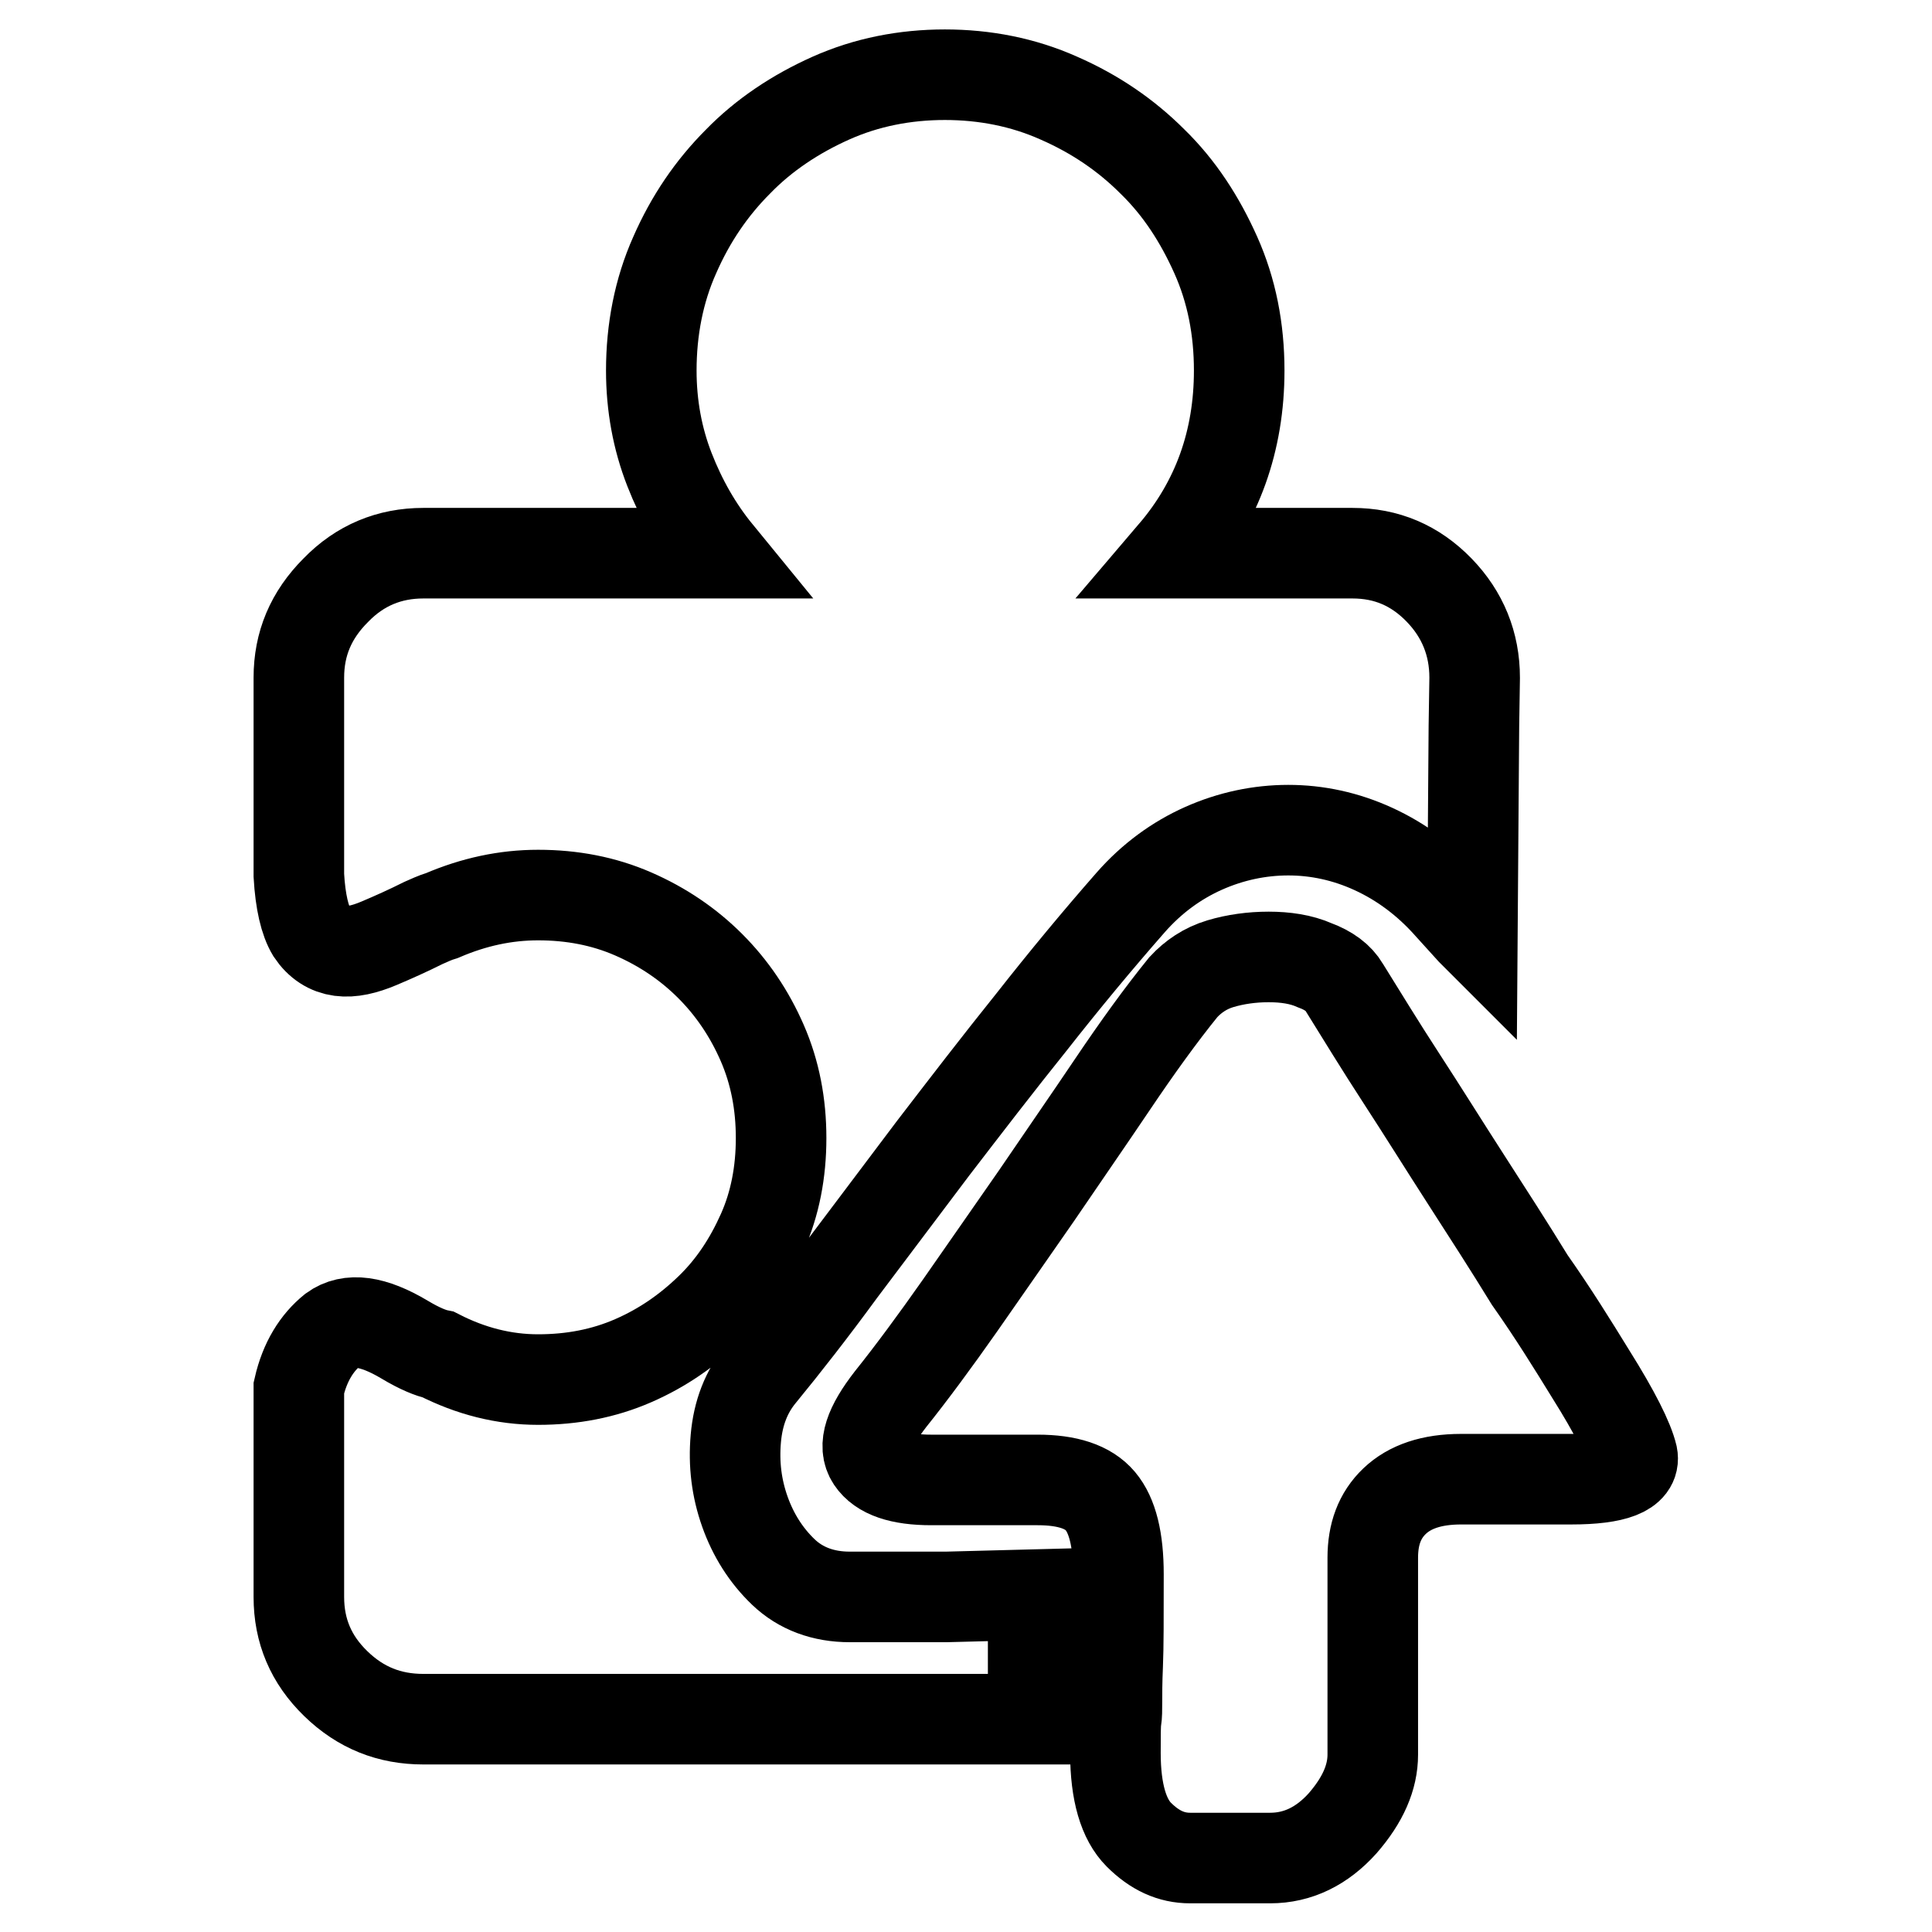
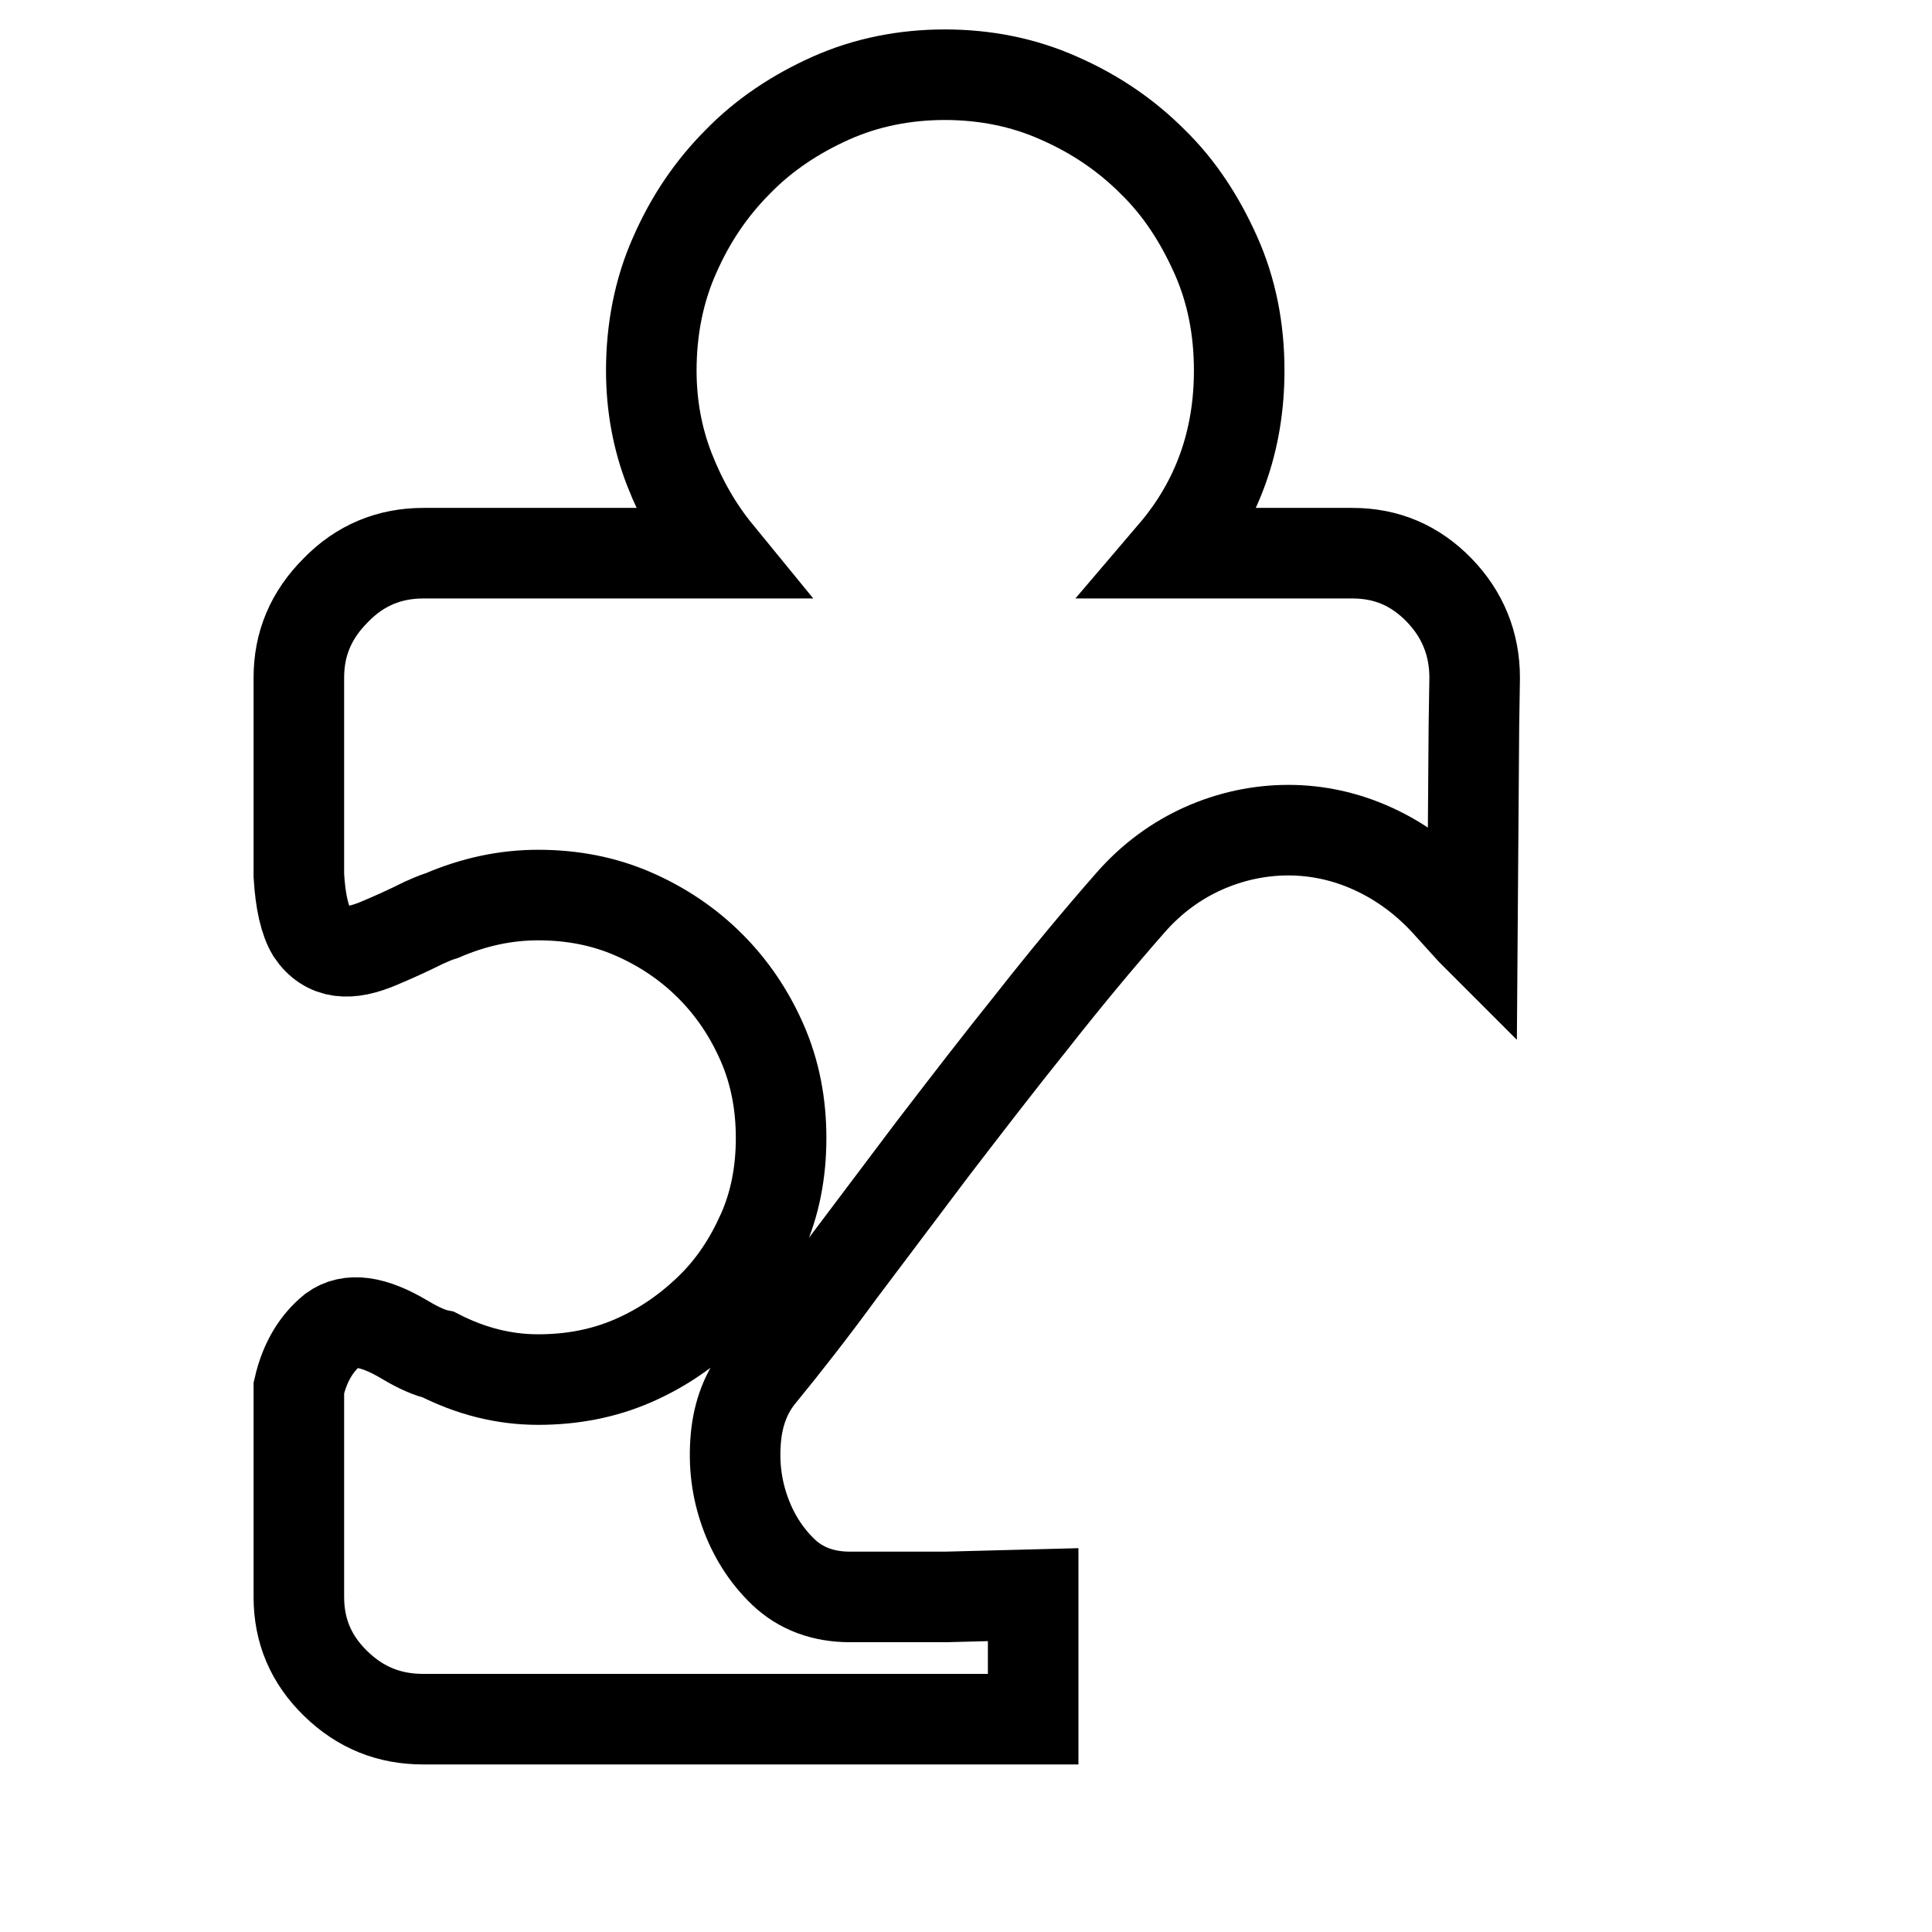
<svg xmlns="http://www.w3.org/2000/svg" version="1.1" x="0px" y="0px" viewBox="0 0 256 256" enable-background="new 0 0 256 256" xml:space="preserve">
  <g>
    <g>
      <path stroke-width="12" fill-opacity="0" stroke="#000000" d="M195.3,96.2L195.3,96.2l0.1-6.4c0-4.5-1.6-8.4-4.7-11.6c-3.2-3.3-7-4.9-11.5-4.9h-23.7c5.8-6.8,8.7-14.9,8.7-24.2c0-5.5-1-10.6-3.1-15.3c-2.1-4.7-4.8-8.9-8.4-12.4c-3.5-3.5-7.6-6.3-12.4-8.4c-4.7-2.1-9.8-3.1-15.1-3.1c-5.3,0-10.4,1-15.1,3.1c-4.7,2.1-8.9,4.9-12.3,8.4c-3.5,3.5-6.3,7.6-8.4,12.4c-2.1,4.7-3.1,9.9-3.1,15.3c0,4.6,0.8,9,2.4,13.1c1.6,4.1,3.7,7.8,6.4,11.1h-39c-4.5,0-8.4,1.6-11.6,4.9c-3.3,3.3-4.9,7.1-4.9,11.6v26.2c0.2,3.5,0.8,6,1.7,7.5c1,1.5,2.3,2.3,3.8,2.5c1.5,0.2,3.2-0.2,5.1-1c1.9-0.8,3.9-1.7,5.9-2.7c0.7-0.3,1.5-0.7,2.5-1c4.2-1.8,8.4-2.7,12.7-2.7c4.5,0,8.7,0.8,12.6,2.5c3.9,1.7,7.3,4,10.2,6.9c2.9,2.9,5.2,6.3,6.9,10.2c1.7,3.9,2.5,8.1,2.5,12.6c0,4.5-0.8,8.7-2.5,12.5c-1.7,3.8-3.9,7.2-6.9,10.1s-6.3,5.2-10.2,6.9c-3.9,1.7-8.1,2.5-12.6,2.5s-8.9-1.1-13.2-3.3c-1-0.2-2.5-0.8-4.5-2c-4.2-2.5-7.3-2.9-9.5-1.3c-2.1,1.7-3.7,4.2-4.5,7.7v27.7c0,4.5,1.6,8.3,4.9,11.5s7.1,4.7,11.6,4.7h80.8v-16.5l-11.5,0.3h-12.8c-3.5,0-6.5-1.1-8.8-3.3c-2.3-2.2-4-4.9-5.1-8c-1.1-3.1-1.5-6.3-1.2-9.7c0.3-3.4,1.4-6.2,3.3-8.5c3.2-3.9,6.8-8.5,10.6-13.7c3.9-5.2,8-10.6,12.2-16.2c4.3-5.6,8.6-11.2,13.1-16.8c4.4-5.6,8.8-10.9,13.1-15.8c2.8-3.2,6.1-5.6,9.7-7.2c3.6-1.6,7.4-2.4,11.2-2.4c3.8,0,7.6,0.8,11.3,2.5c3.7,1.7,7.1,4.2,10.1,7.6c1,1.1,1.9,2.1,2.9,3.2c0,0,0.1,0.1,0.1,0.1L195.3,96.2L195.3,96.2z" />
-       <path stroke-width="12" fill-opacity="0" stroke="#000000" d="M210.8,182.1c3.2,5.1,5,8.7,5.5,10.8c0.4,2-2.3,3.1-8.1,3.1h-14.6c-3.9,0-6.8,1-8.8,2.9c-2,1.9-2.9,4.4-2.9,7.5v26.1c0,3-1.3,6-4,9.1c-2.7,3-5.9,4.6-9.6,4.6h-10.6c-2.5,0-4.7-1-6.8-3.1c-2-2-3.1-5.6-3.1-10.8c0-2.3,0-3.8,0.1-4.4c0.1-0.6,0.1-1.4,0.1-2.4c0-1,0-2.6,0.1-4.9c0.1-2.3,0.1-6.3,0.1-12c0-4.6-0.8-7.8-2.4-9.7c-1.6-1.9-4.4-2.8-8.3-2.8h-14.1c-4.1,0-6.7-0.9-7.9-2.7c-1.2-1.8-0.3-4.4,2.5-8c2.8-3.5,5.9-7.7,9.2-12.4s6.6-9.5,10.1-14.5c3.4-5,6.8-9.9,10.1-14.8c3.3-4.9,6.4-9.2,9.4-12.9c1.3-1.4,2.9-2.5,4.9-3.1s4.2-0.9,6.4-0.9c2.2,0,4.3,0.3,6.1,1.1c1.9,0.7,3.2,1.7,3.9,2.9c2.3,3.7,4.8,7.8,7.6,12.1s5.6,8.8,8.5,13.3c2.9,4.5,5.8,9,8.5,13.4C205.8,174,208.4,178.2,210.8,182.1L210.8,182.1L210.8,182.1z" />
    </g>
  </g>
</svg>